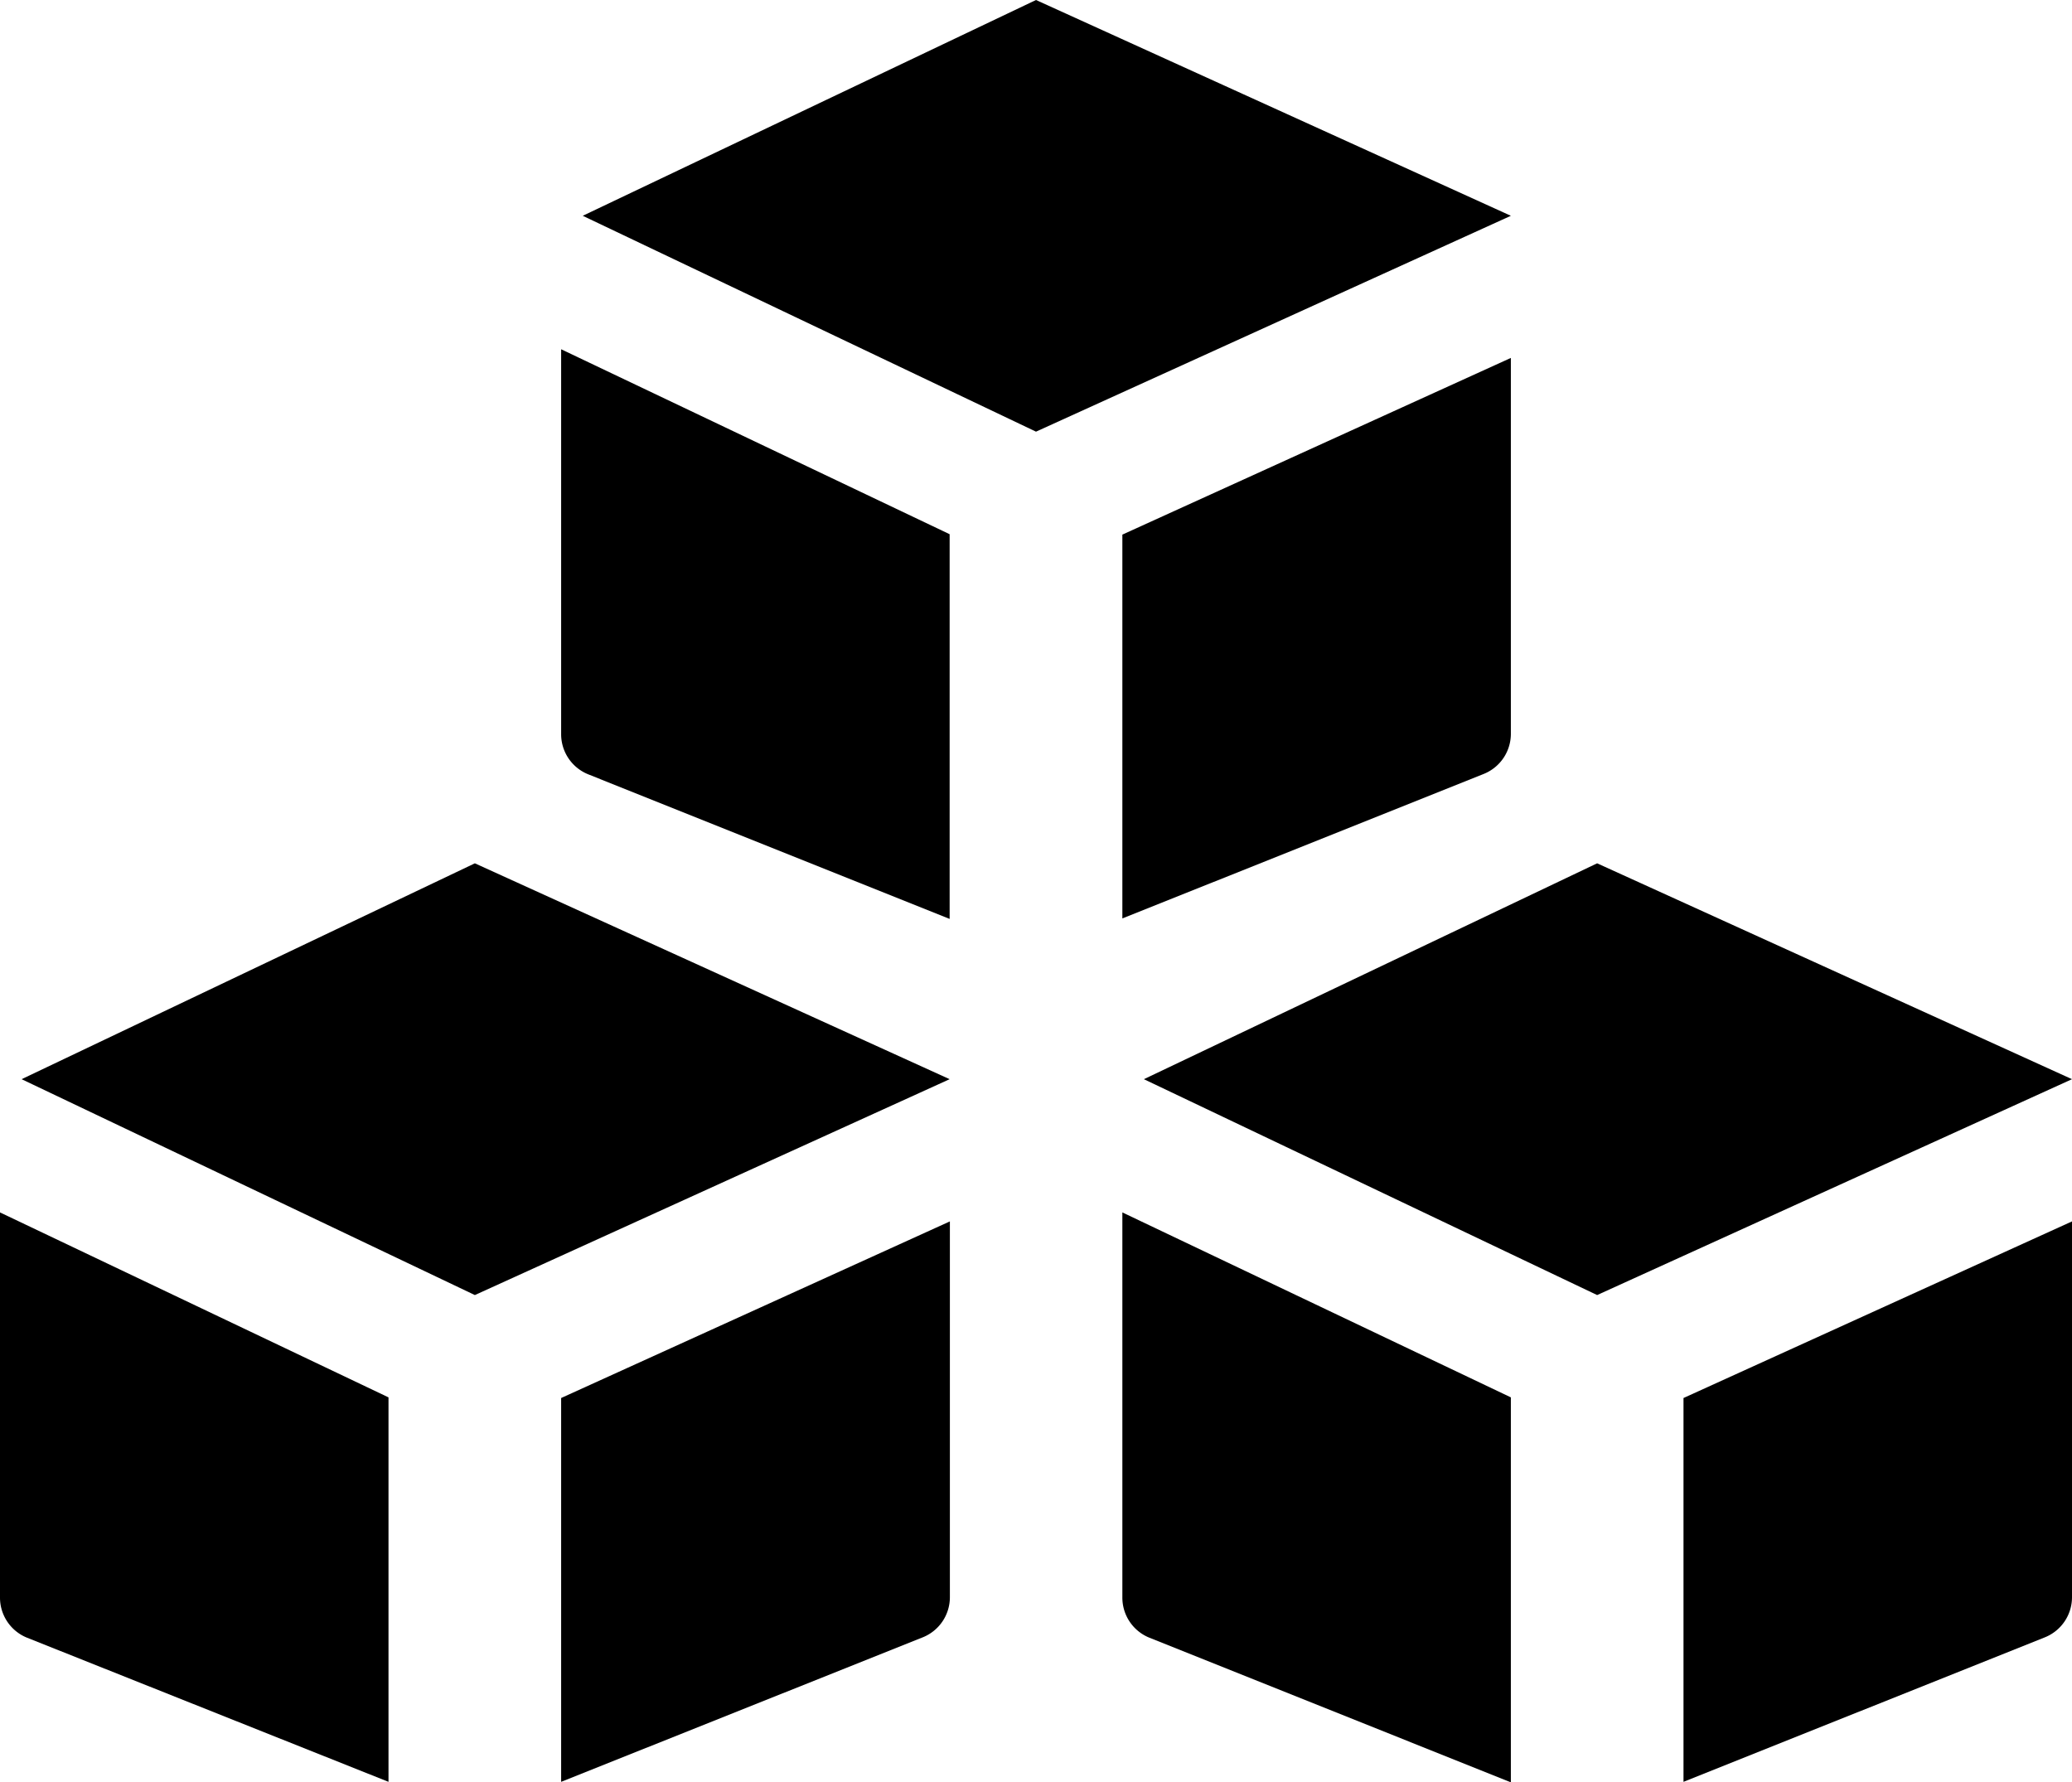
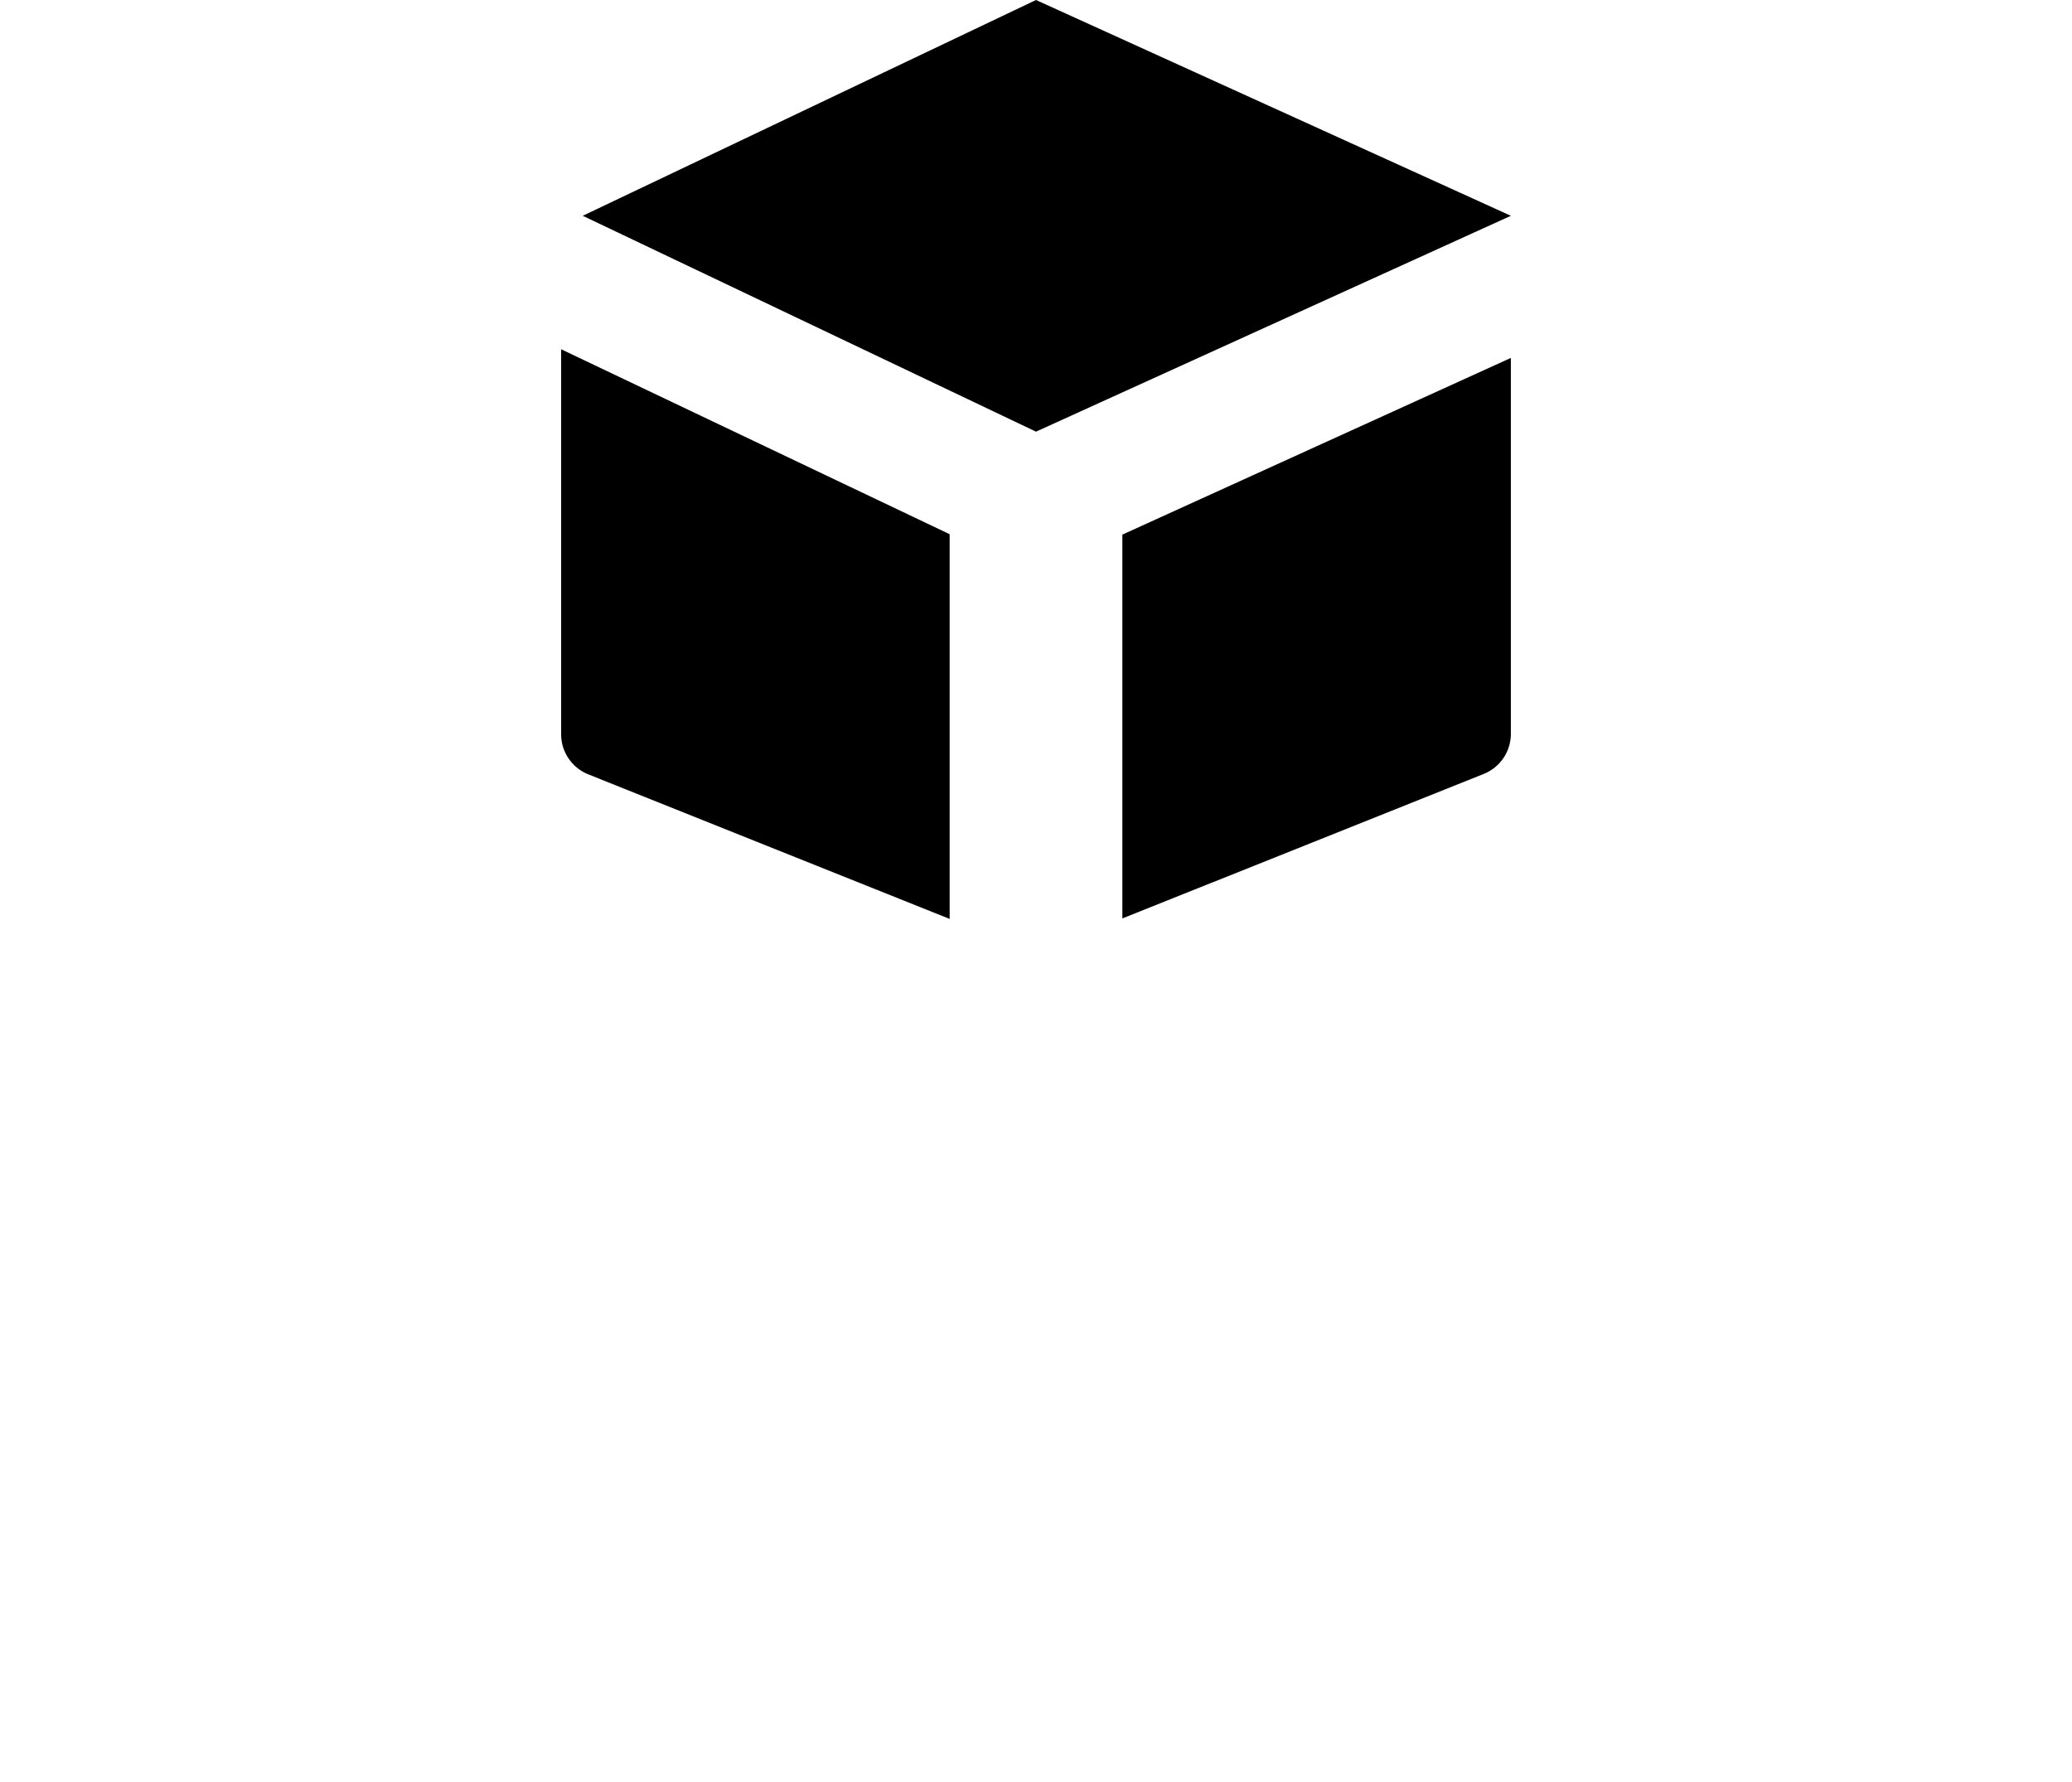
<svg xmlns="http://www.w3.org/2000/svg" viewBox="0 0 256 220.16">
  <path d="m128 0 58.67 26.66L128 53.33 72 26.66zm-10.67 66-48-22.85v47.52a5.34 5.34 0 0 0 3.36 5l44.64 17.86zm21.34.05v47.42l44.64-17.85a5.34 5.34 0 0 0 3.36-5v-46.4z" class="fill-secondary" />
-   <path d="M197.33 106.66 256 133.33 197.33 160l-56-26.67zm-10.66 65.98-48-22.85v47.55a5.34 5.34 0 0 0 3.36 5l44.64 17.86zm21.33.08v47.42l44.64-17.85a5.34 5.34 0 0 0 3.36-5V150.9zM58.67 106.66l58.66 26.67L58.67 160l-56-26.67zM48 172.64 0 149.79v47.55a5.34 5.34 0 0 0 3.36 5L48 220.14zm21.33.08v47.42L114 202.29a5.34 5.34 0 0 0 3.36-5V150.9z" class="fill-primary" />
</svg>